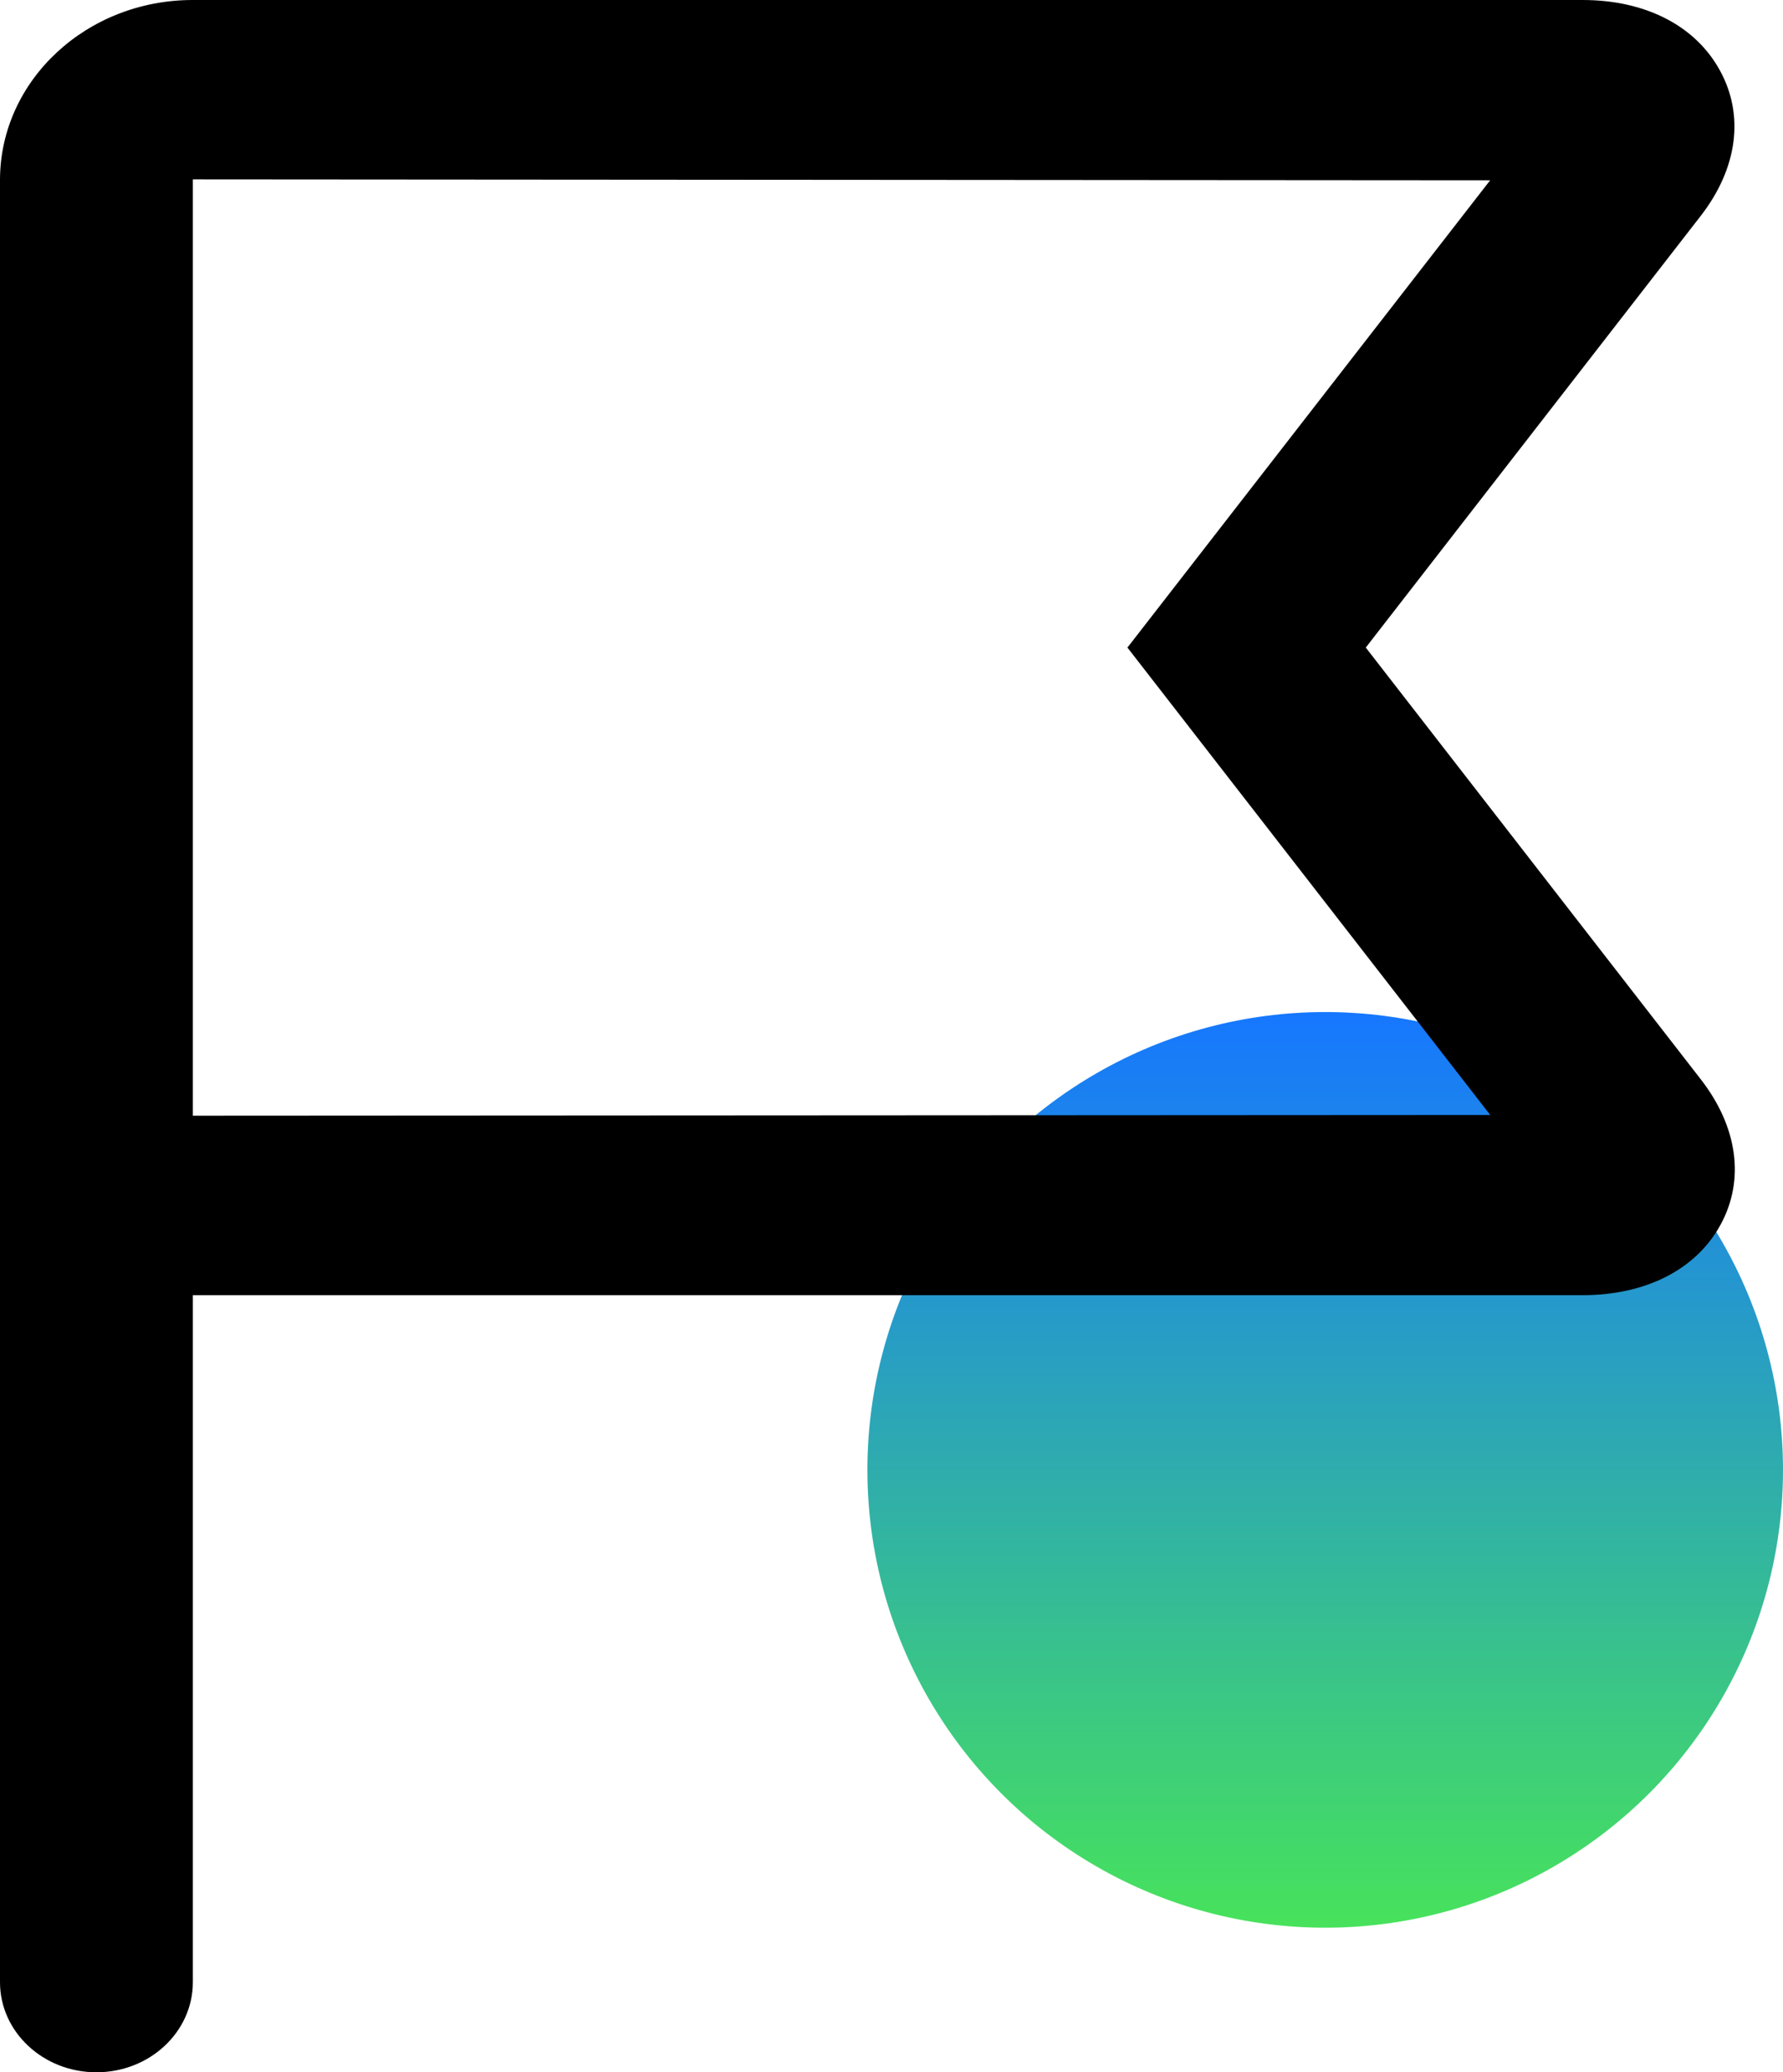
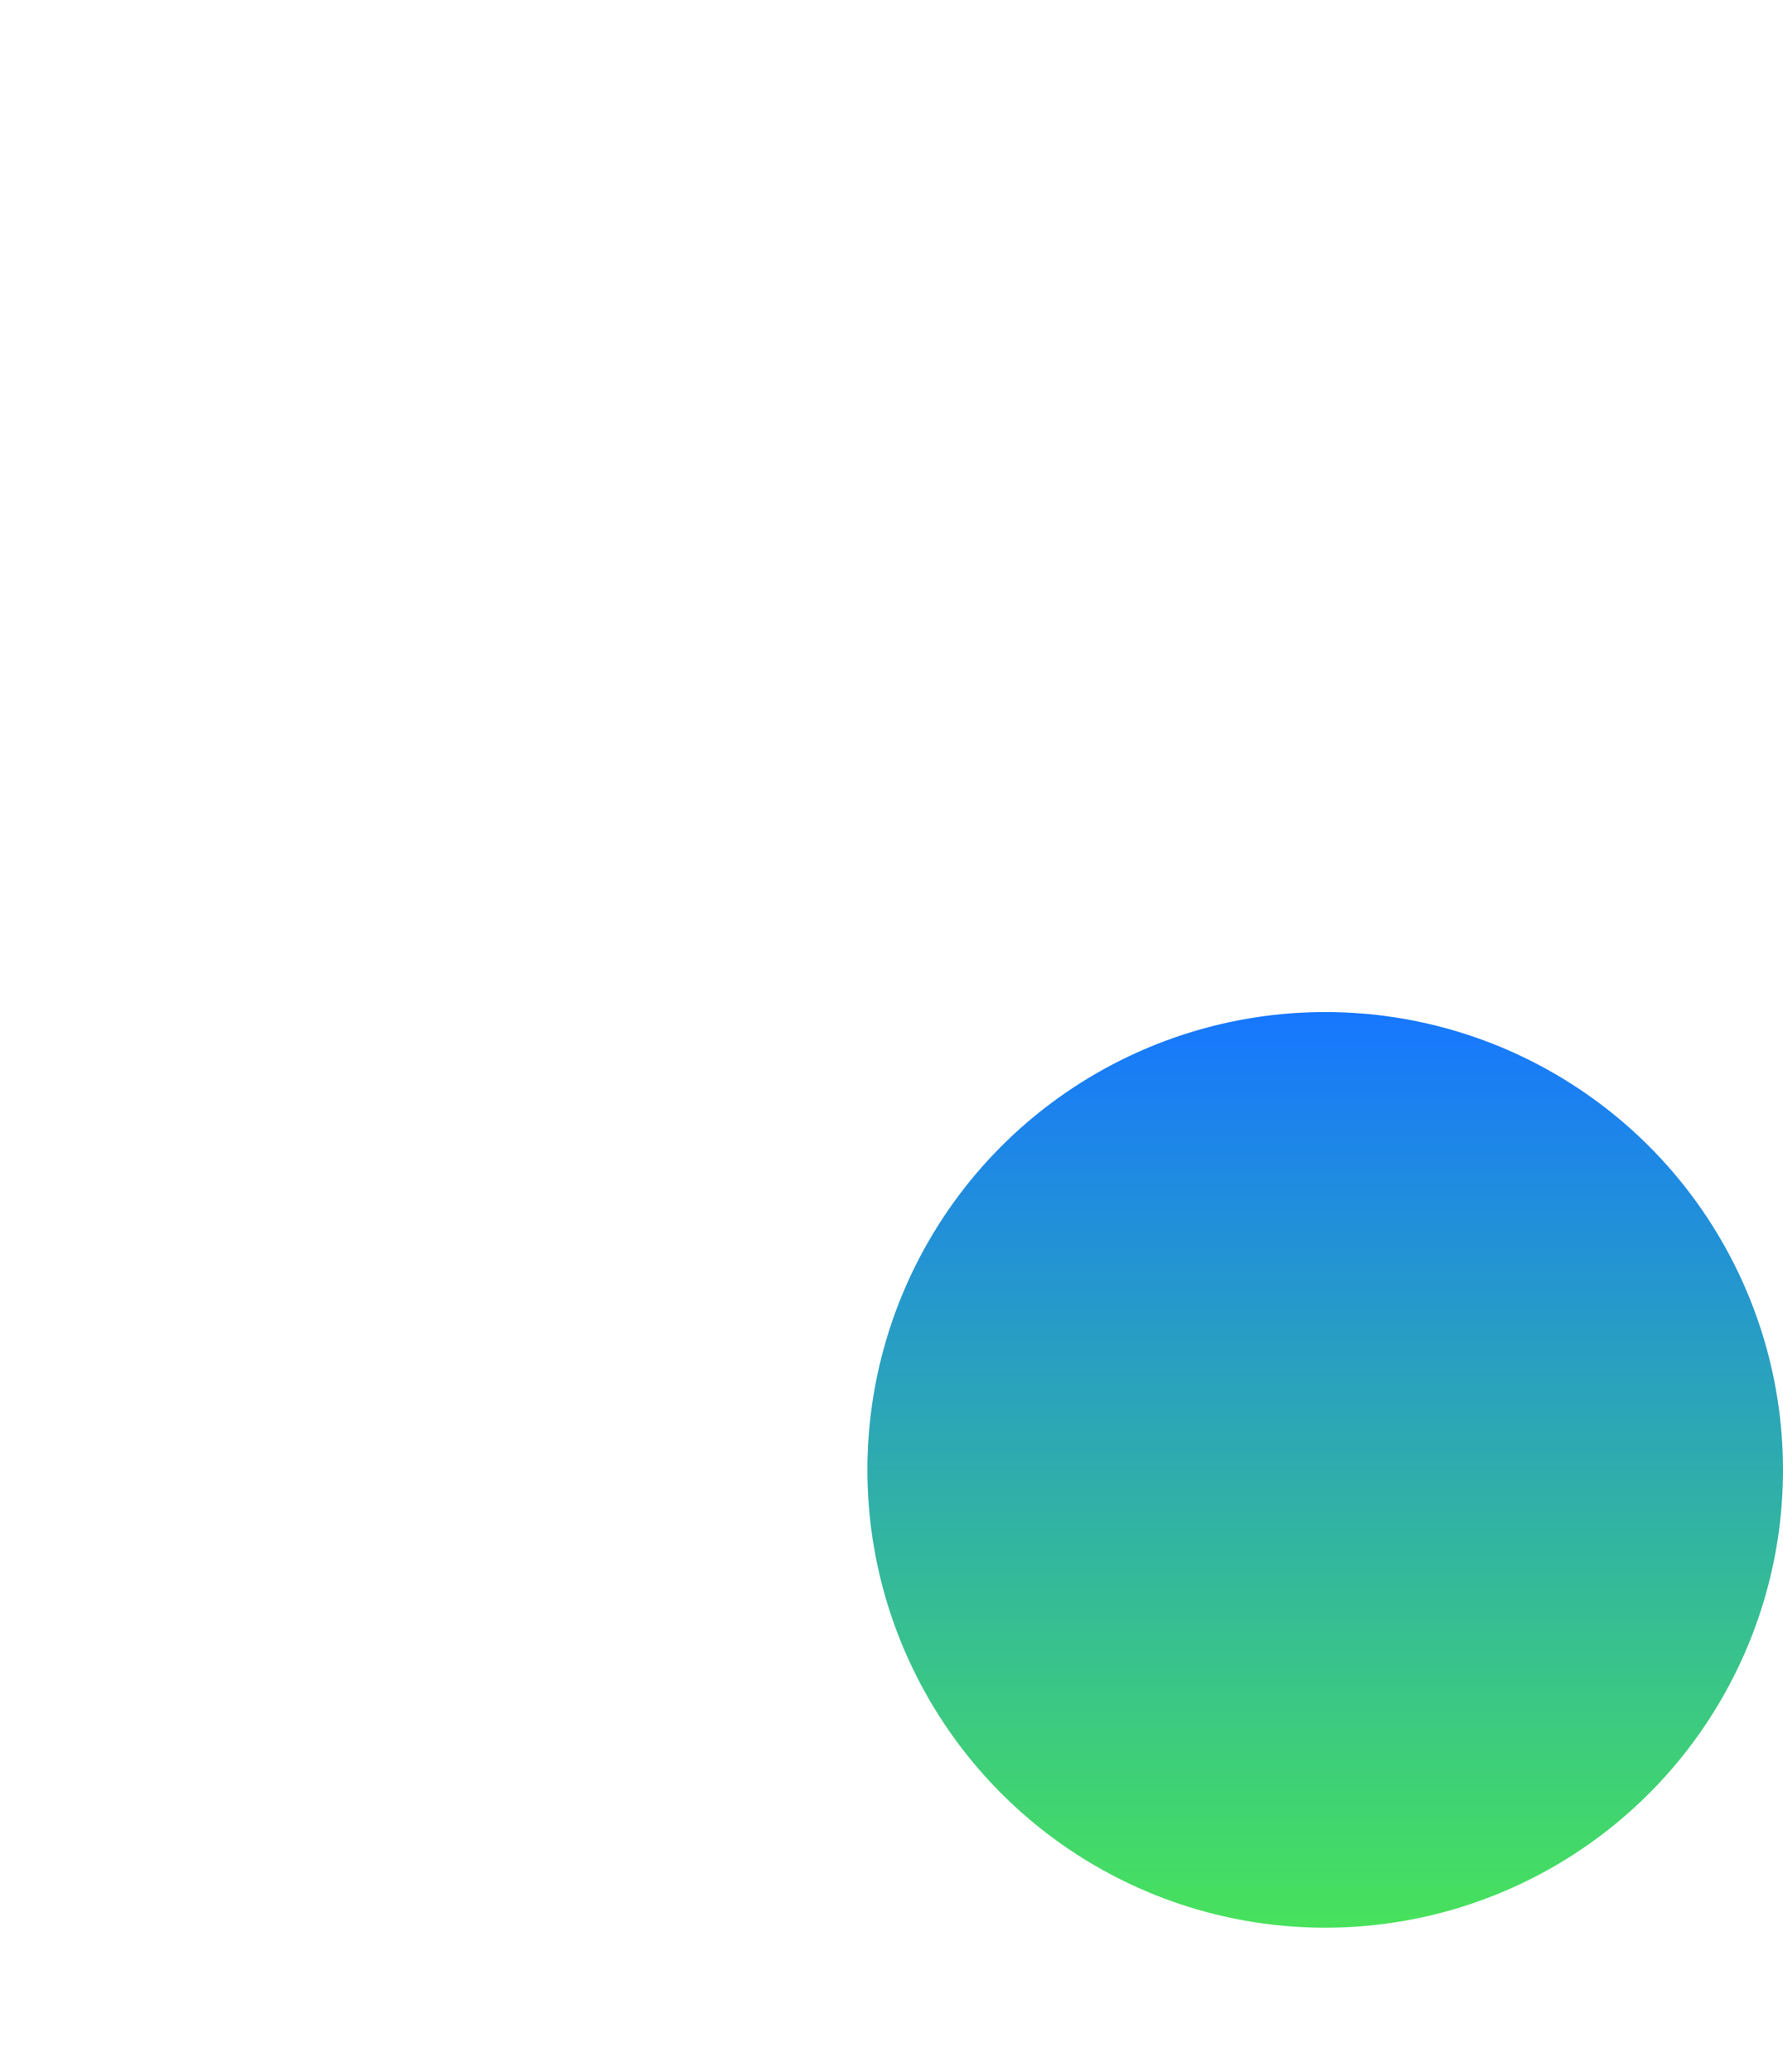
<svg xmlns="http://www.w3.org/2000/svg" width="37" height="43" viewBox="0 0 37 43" fill="none">
  <g id="Group 2546">
    <circle id="Ellipse 416" cx="27.5" cy="30.5" r="9.5" fill="url(#paint0_linear_3641_47635)" />
-     <path id="Vector" d="M4.002 23.151V3.722L30.923 3.741L23.396 13.437L30.925 23.136L4.002 23.151ZM35.294 22.396L28.342 13.437L35.294 4.478C36.056 3.494 36.203 2.395 35.692 1.464C35.184 0.533 34.145 4.35815e-06 32.842 4.35815e-06H4.006C1.801 -0.003 0.009 1.662 0 3.722V41.13C0 42.163 0.896 43 2.001 43C3.106 43 4.002 42.163 4.002 41.13V26.875H32.842C34.153 26.875 35.198 26.342 35.704 25.413C36.211 24.486 36.062 23.384 35.294 22.396Z" fill="black" />
  </g>
  <defs>
    <linearGradient id="paint0_linear_3641_47635" x1="27.5" y1="21" x2="27.5" y2="40" gradientUnits="userSpaceOnUse">
      <stop stop-color="#1677FF" />
      <stop offset="1" stop-color="#47E25B" />
    </linearGradient>
  </defs>
</svg>